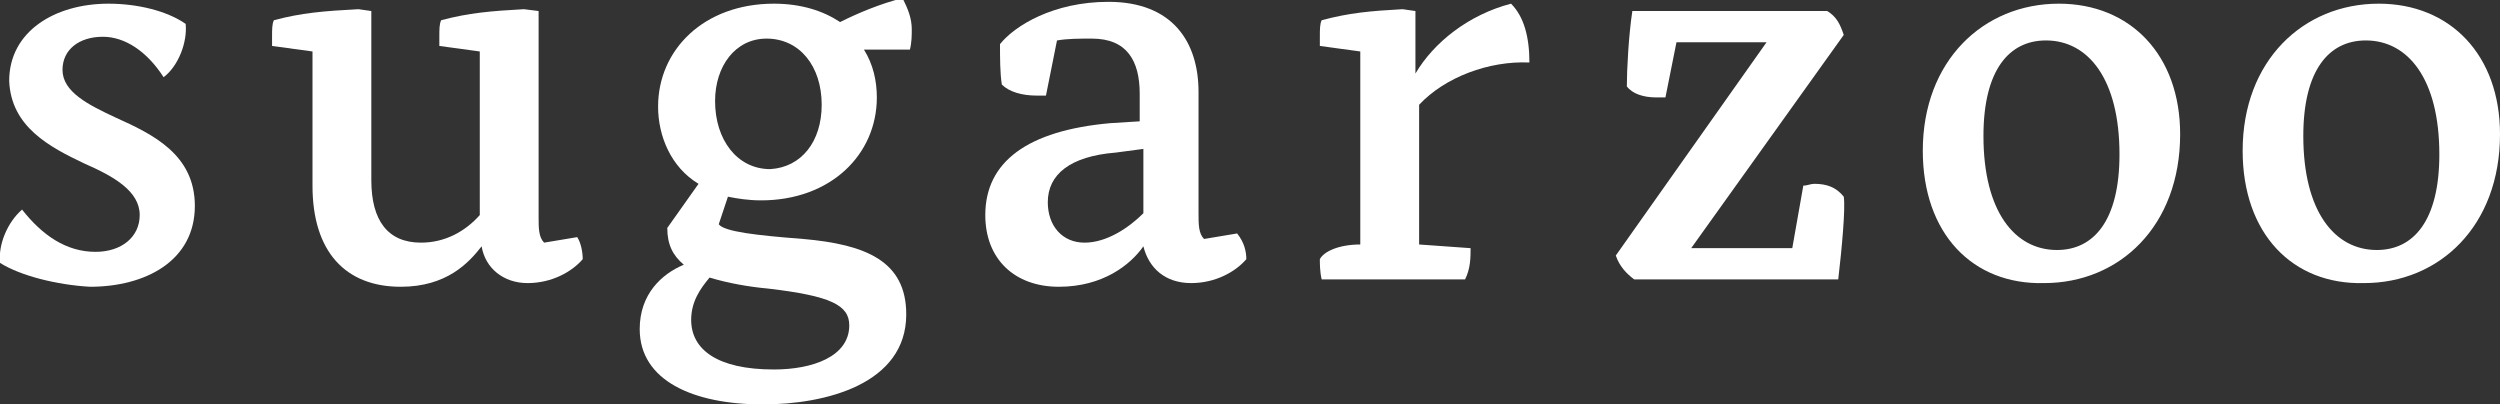
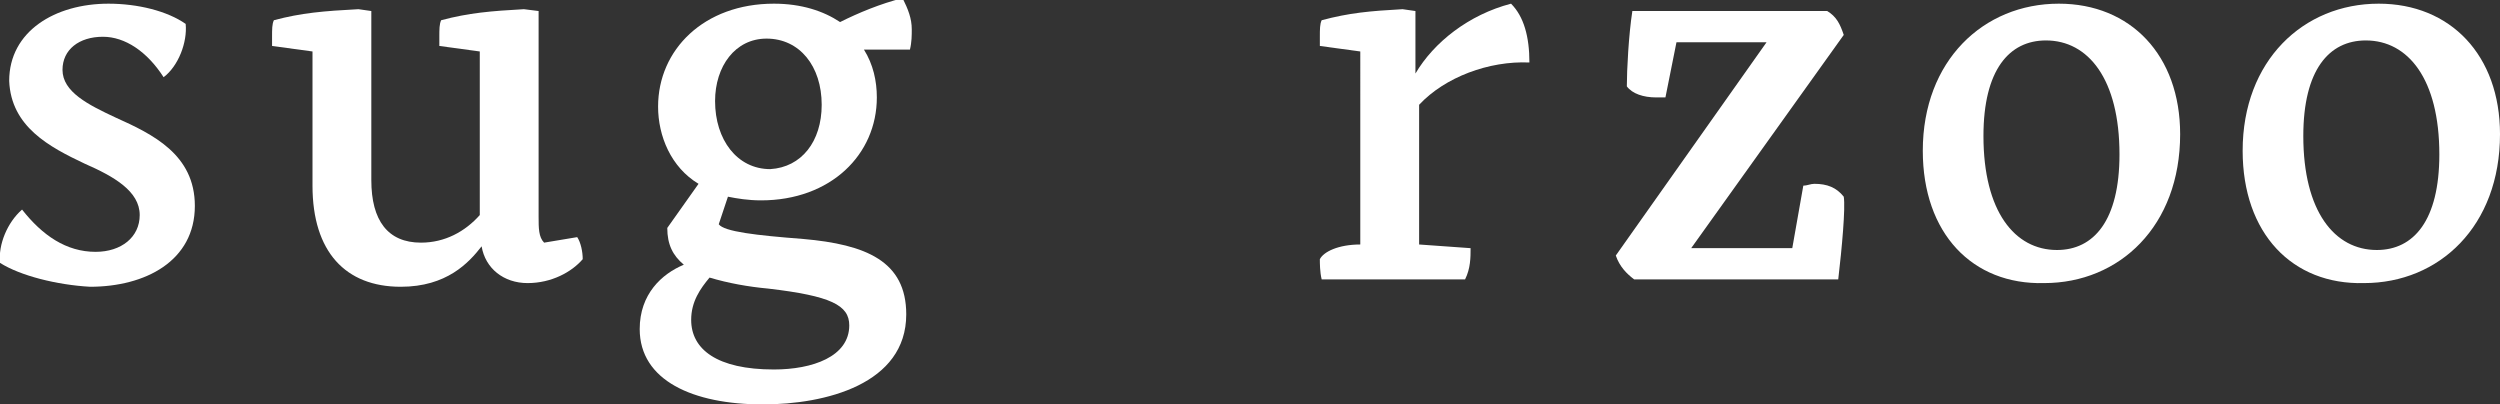
<svg xmlns="http://www.w3.org/2000/svg" version="1.1" x="0px" y="0px" width="136px" height="22px" viewBox="0 0 136 22" style="enable-background:new 0 0 136 22;" xml:space="preserve">
  <rect x="0" y="0" width="136" height="22" fill="#333333" stroke="none" />
  <style type="text/css">
	.st0{fill:#FFFFFF;}
</style>
  <g>
    <path class="st0" d="M100,15.2H88.9c-0.4-0.3-0.8-0.7-1-1.3l8.2-11.6h-4.9l-0.6,3c-0.2,0-0.3,0-0.5,0c-0.7,0-1.3-0.2-1.6-0.6   c0-0.9,0.1-2.8,0.3-4.1h10.6c0.5,0.3,0.7,0.7,0.9,1.3L92,13.5h5.5l0.6-3.4c0.2,0,0.4-0.1,0.6-0.1c0.7,0,1.2,0.2,1.6,0.7   C100.4,11.3,100.2,13.5,100,15.2z" />
    <path class="st0" d="M104.6,8.2c0-4.9,3.3-8,7.4-8c3.9,0,6.6,2.8,6.6,7.1c0,5-3.3,8.1-7.4,8.1C107.3,15.5,104.6,12.7,104.6,8.2z    M115.3,8.4c0-4.1-1.7-6.2-4-6.2c-2,0-3.4,1.6-3.4,5.2c0,4.1,1.7,6.2,4,6.2C113.9,13.6,115.3,12,115.3,8.4z" />
    <path class="st0" d="M122,8.2c0-4.9,3.3-8,7.4-8c3.9,0,6.6,2.8,6.6,7.1c0,5-3.3,8.1-7.4,8.1C124.7,15.5,122,12.7,122,8.2z    M132.7,8.4c0-4.1-1.7-6.2-4-6.2c-2,0-3.4,1.6-3.4,5.2c0,4.1,1.7,6.2,4,6.2C131.3,13.6,132.7,12,132.7,8.4z" />
  </g>
  <g>
    <path class="st0" d="M0,14.3c-0.1-1,0.4-2.2,1.2-2.9c1.1,1.4,2.4,2.3,4,2.3c1.4,0,2.4-0.8,2.4-2c0-1.3-1.4-2.1-3-2.8   c-1.9-0.9-4-2-4.1-4.5c0-2.7,2.5-4.2,5.4-4.2c1.6,0,3.2,0.4,4.2,1.1c0.1,1-0.4,2.3-1.2,2.9C8,2.8,6.8,2,5.6,2   C4.3,2,3.4,2.7,3.4,3.8c0,1.2,1.4,1.9,2.9,2.6c2,0.9,4.3,2,4.3,4.8c0,3-2.7,4.4-5.7,4.4C3.1,15.5,1.1,15,0,14.3z" />
    <path class="st0" d="M31.7,14.1c-0.6,0.7-1.7,1.3-3,1.3s-2.3-0.8-2.5-2c-0.7,0.9-1.9,2.2-4.4,2.2c-3,0-4.8-1.9-4.8-5.5V2.8   l-2.2-0.3c0-0.2,0-0.4,0-0.5c0-0.4,0-0.7,0.1-0.9c1.5-0.4,2.7-0.5,4.6-0.6l0.7,0.1v9.2c0,2.2,0.9,3.4,2.7,3.4   c1.3,0,2.4-0.6,3.2-1.5V2.8l-2.2-0.3c0-0.2,0-0.4,0-0.5c0-0.4,0-0.7,0.1-0.9c1.5-0.4,2.7-0.5,4.5-0.6l0.8,0.1v11.2   c0,0.6,0,1.1,0.3,1.4l1.8-0.3C31.6,13.2,31.7,13.7,31.7,14.1z" />
    <path class="st0" d="M49.6,1.6c0,0.3,0,0.7-0.1,1.1H47c0.5,0.8,0.7,1.7,0.7,2.6c0,3.1-2.5,5.6-6.3,5.6c-0.7,0-1.3-0.1-1.8-0.2   l-0.5,1.5c0.3,0.4,2,0.6,4.6,0.8c3.4,0.3,5.6,1.2,5.6,4.1c0,3.8-4.4,4.9-7.8,4.9c-3.8,0-6.7-1.3-6.7-4.1c0-1.9,1.2-3,2.4-3.5   c-0.6-0.5-0.9-1.1-0.9-2L38,10c-1.5-0.9-2.2-2.6-2.2-4.2c0-3.1,2.5-5.6,6.3-5.6c1.5,0,2.7,0.4,3.6,1c1-0.5,2.2-1,3.4-1.3   C49.4,0.5,49.6,1,49.6,1.6z M38.6,15.1c-0.5,0.6-1,1.3-1,2.3c0,1.6,1.4,2.7,4.5,2.7c2.1,0,4.1-0.7,4.1-2.4c0-1.1-1-1.6-4.4-2   C40.7,15.6,39.6,15.4,38.6,15.1z M44.7,5.7c0-2.1-1.2-3.6-3-3.6c-1.7,0-2.8,1.5-2.8,3.4c0,2.1,1.2,3.7,3,3.7   C43.6,9.1,44.7,7.7,44.7,5.7z" />
-     <path class="st0" d="M67.8,14.1c-0.6,0.7-1.7,1.3-3,1.3c-1.4,0-2.3-0.8-2.6-2c-0.7,1-2.2,2.2-4.6,2.2c-2.4,0-4-1.5-4-3.9   c0-2.9,2.3-4.6,6.8-5L62,6.6V5.1c0-1.8-0.7-3-2.6-3c-0.7,0-1.3,0-1.9,0.1l-0.6,3c-0.2,0-0.3,0-0.5,0c-0.8,0-1.5-0.2-1.9-0.6   c-0.1-0.6-0.1-1.5-0.1-2.2c0.8-1,2.9-2.3,5.9-2.3c3.5,0,4.9,2.2,4.9,4.9v6.6c0,0.6,0,1.1,0.3,1.4l1.8-0.3   C67.7,13.2,67.8,13.7,67.8,14.1z M62.2,11.6V8.1l-1.5,0.2C58.2,8.5,57,9.5,57,11c0,1.3,0.8,2.2,2,2.2S61.4,12.4,62.2,11.6z" />
    <path class="st0" d="M83.2,3.4c-2.2-0.1-4.6,0.8-6,2.3v7.6l2.8,0.2c0,0.5,0,1.1-0.3,1.7h-7.8c-0.1-0.4-0.1-0.9-0.1-1.1   c0.2-0.4,1-0.8,2.2-0.8V2.8l-2.2-0.3c0-0.2,0-0.4,0-0.5c0-0.4,0-0.7,0.1-0.9c1.5-0.4,2.6-0.5,4.4-0.6L77,0.6V4   c1-1.7,2.9-3.2,5.2-3.8C82.9,0.9,83.2,2,83.2,3.4z" />
  </g>
</svg>